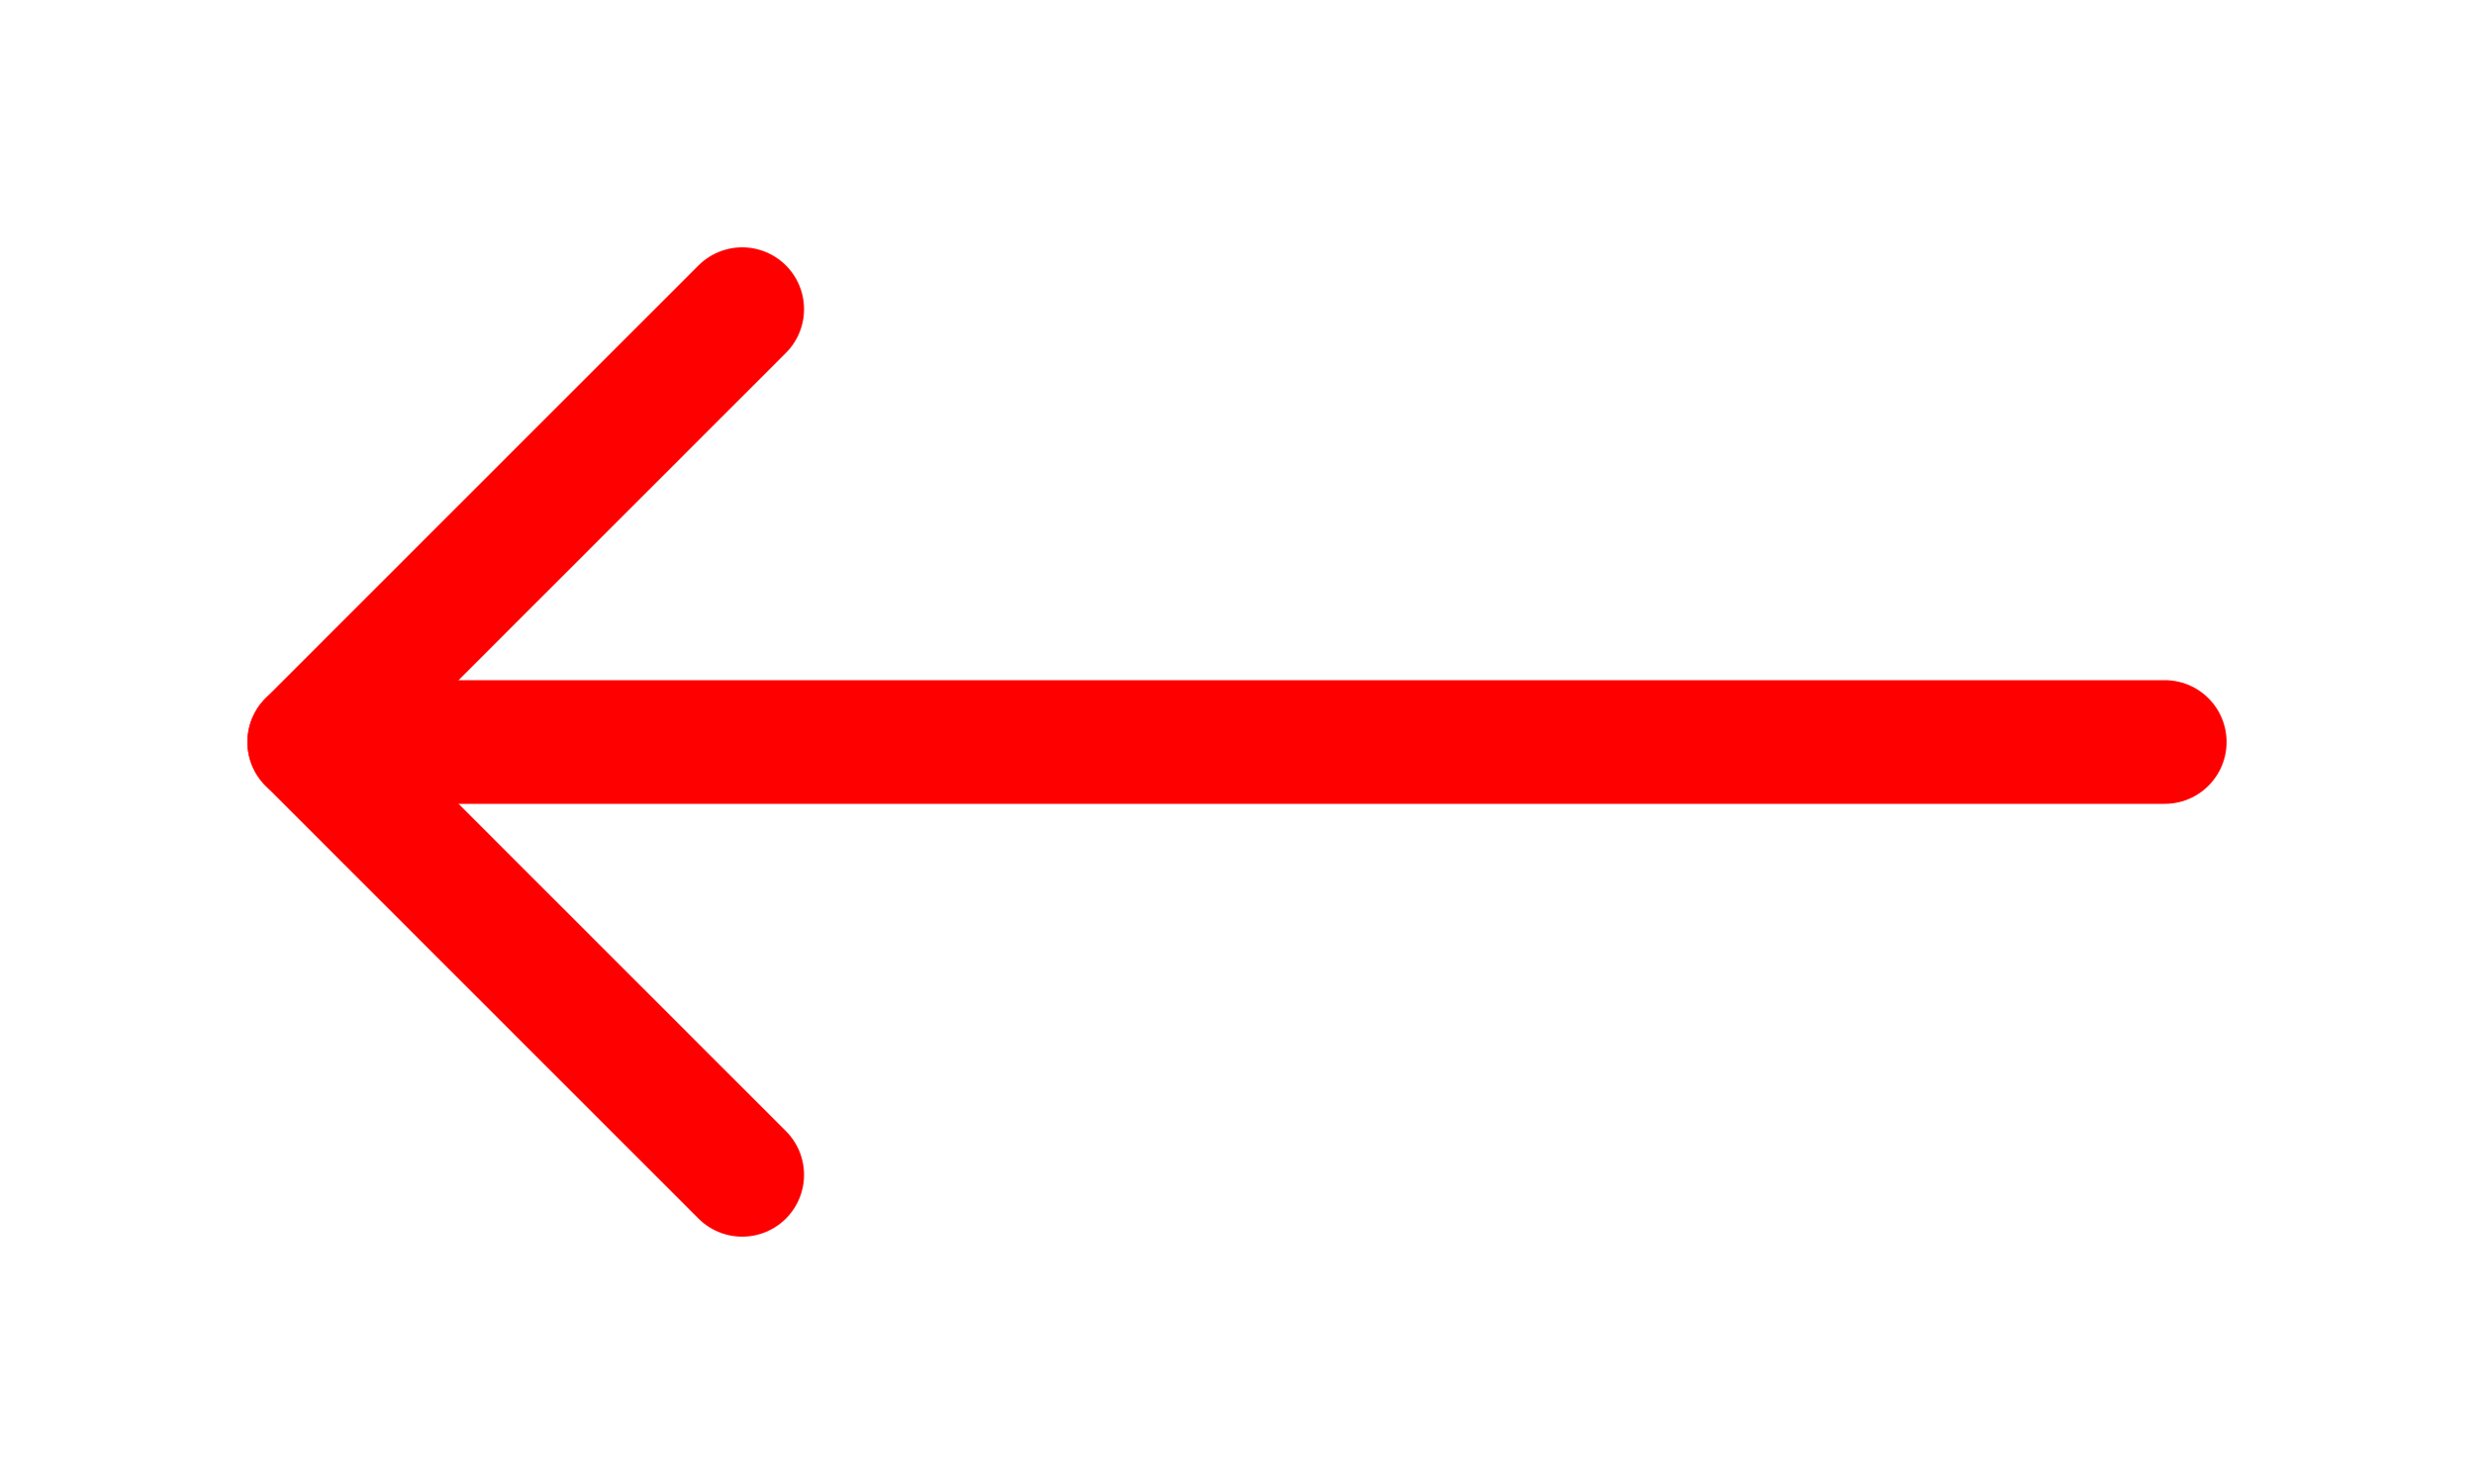
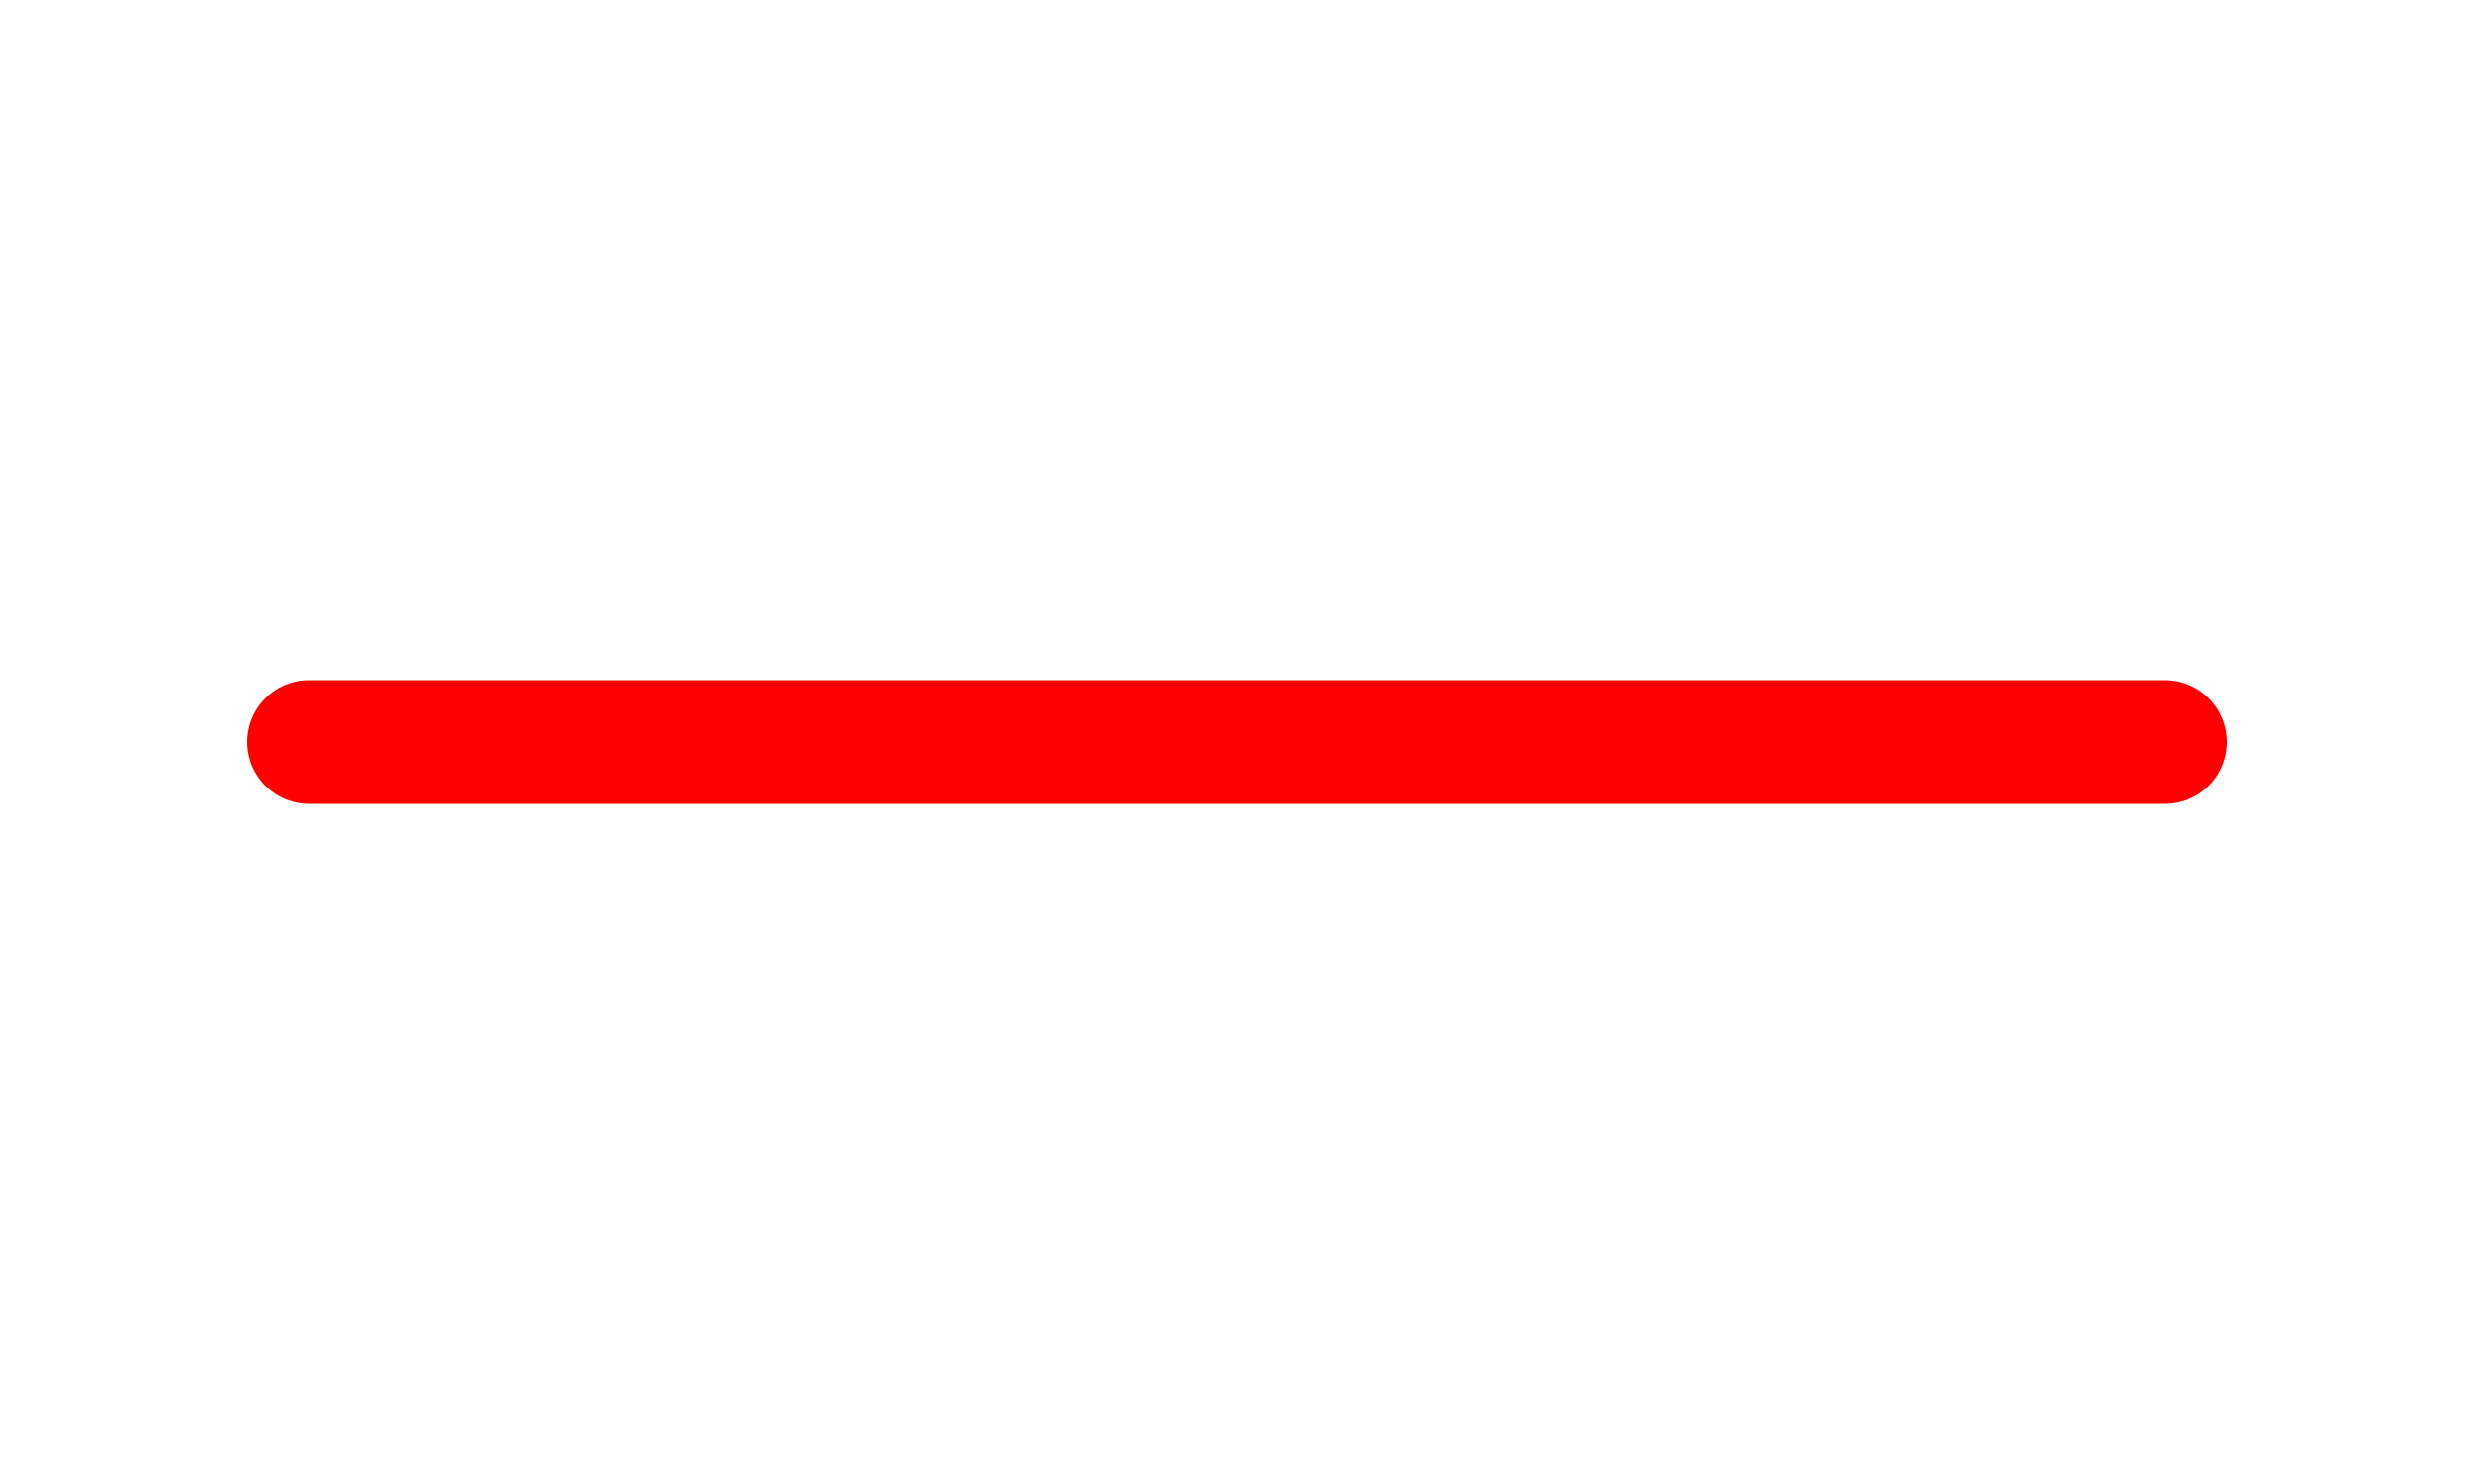
<svg xmlns="http://www.w3.org/2000/svg" width="40" height="24" viewBox="0 0 40 24" fill="none">
  <path d="M35 12L5 12" stroke="#FF0000" stroke-width="2" stroke-linecap="round" stroke-linejoin="round" />
-   <path d="M12 19L5 12L12 5" stroke="#FF0000" stroke-width="2" stroke-linecap="round" stroke-linejoin="round" />
</svg>